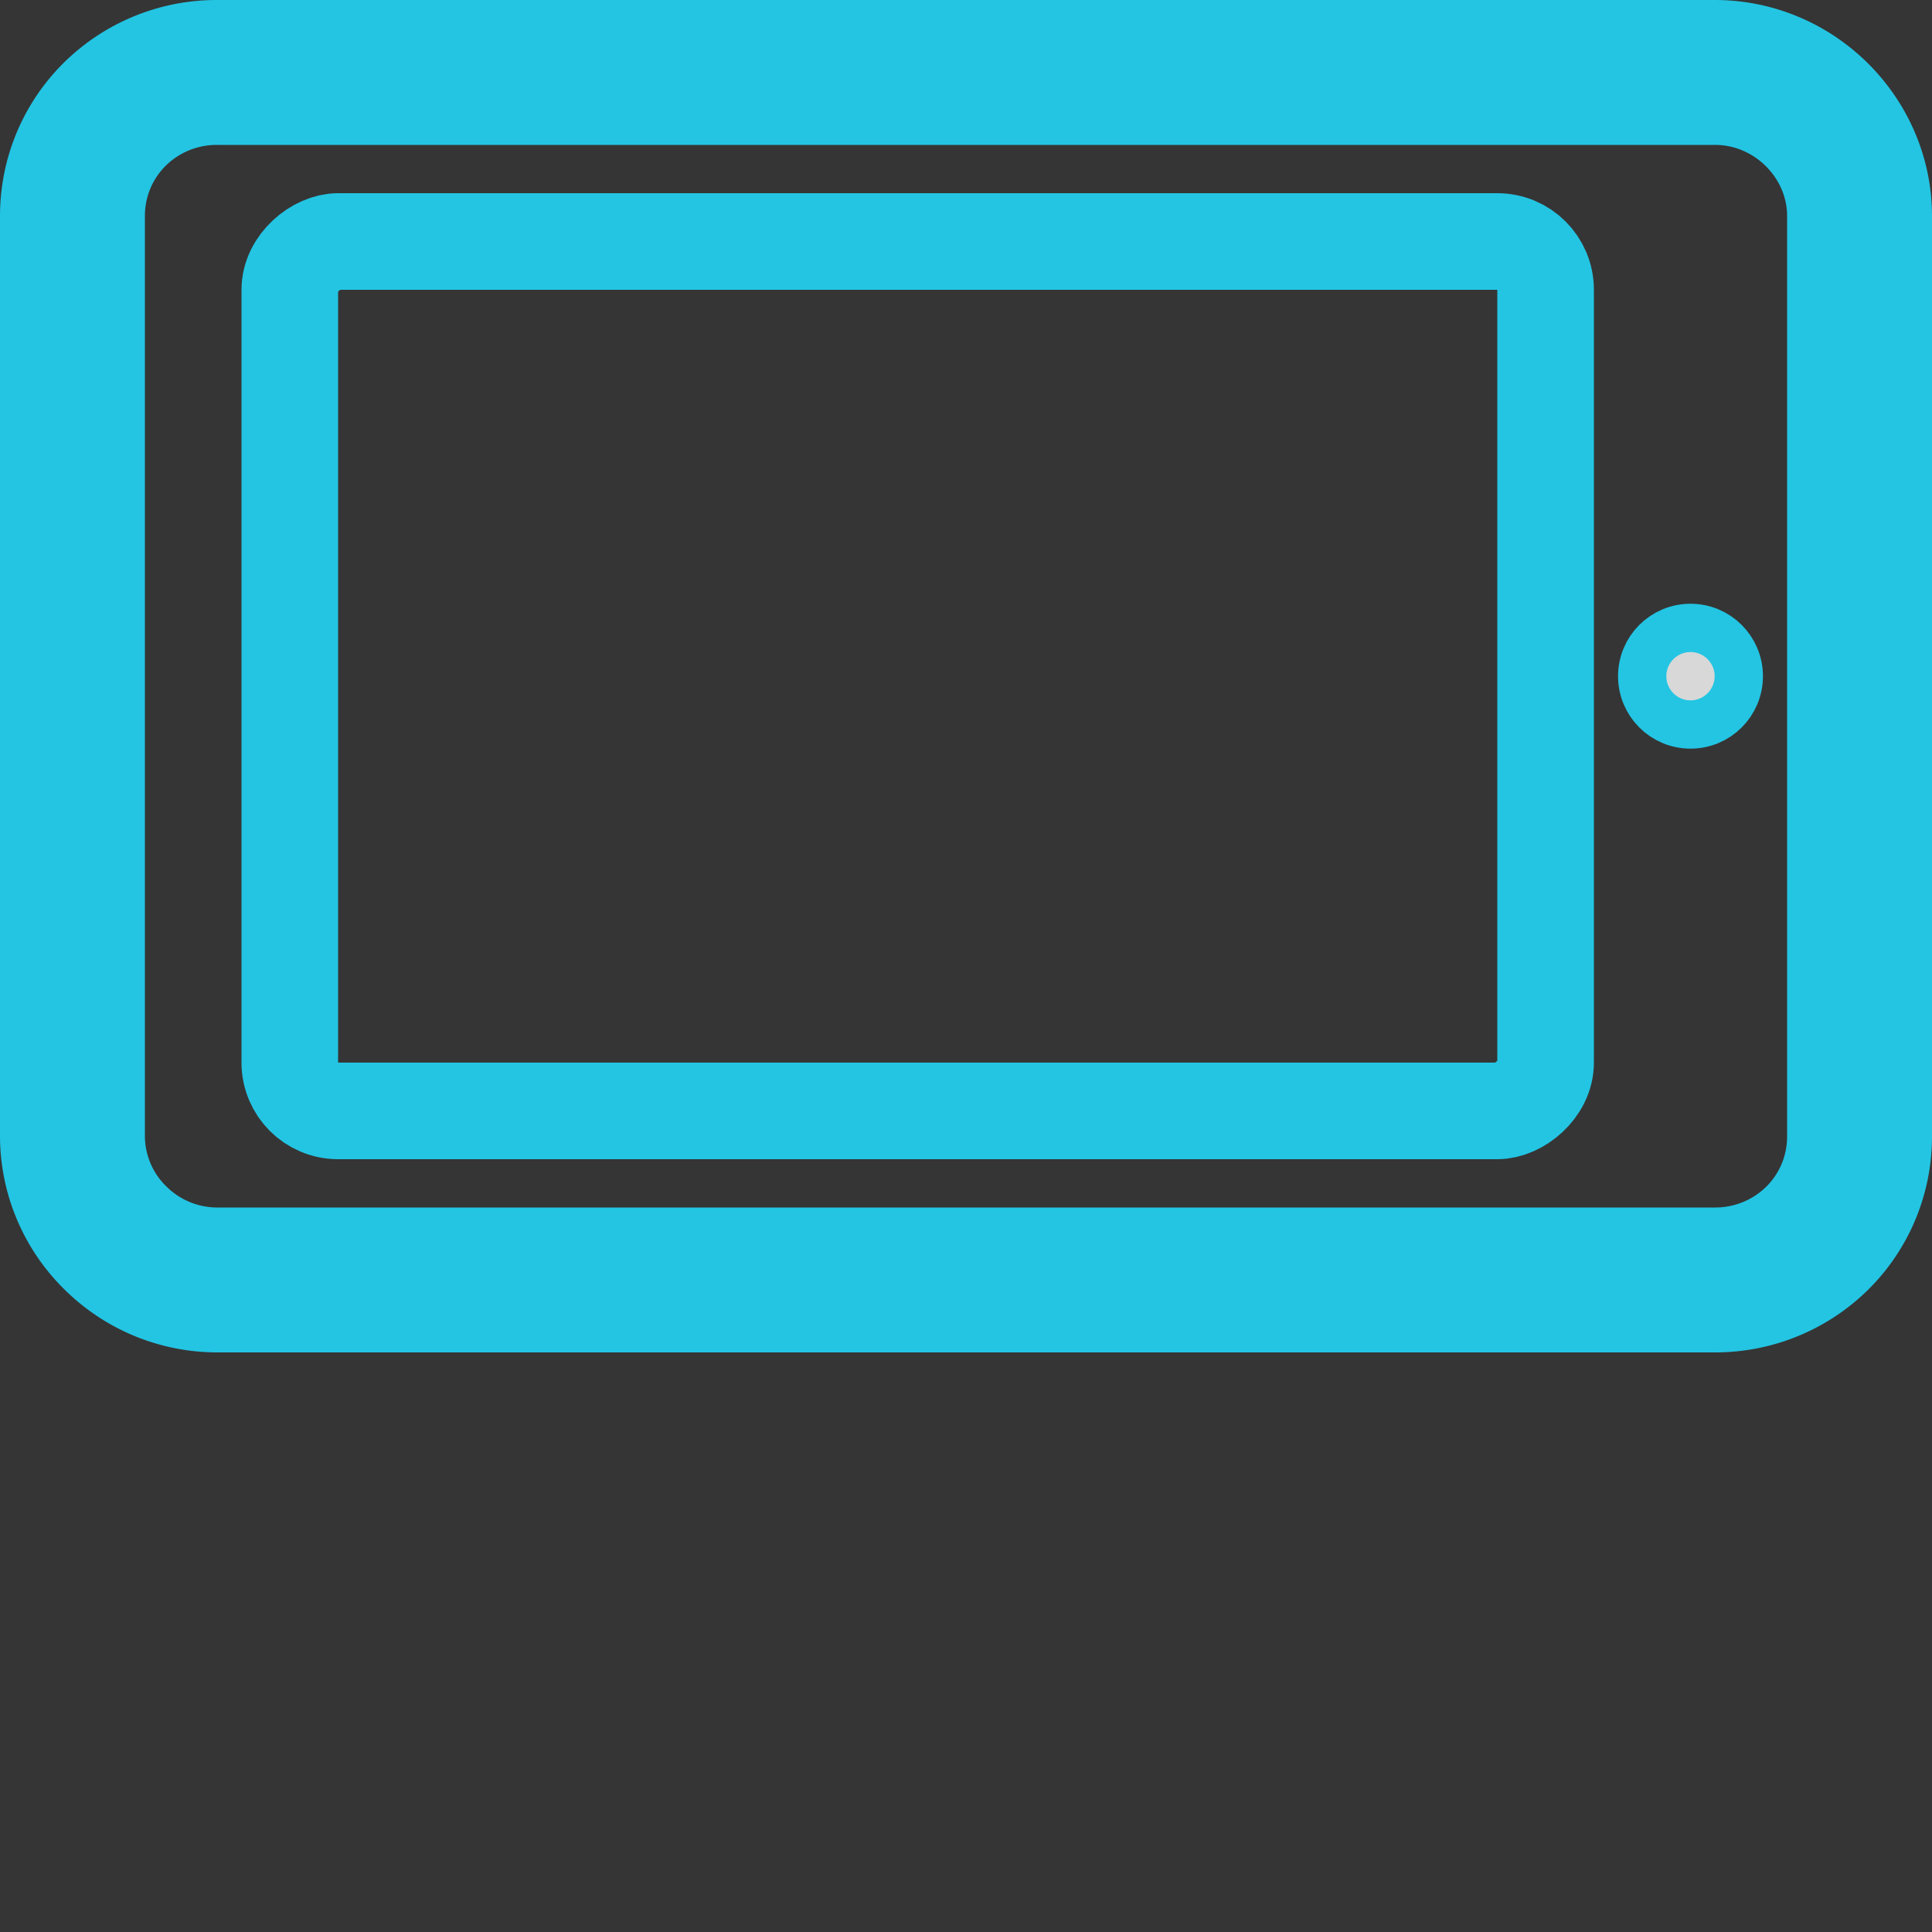
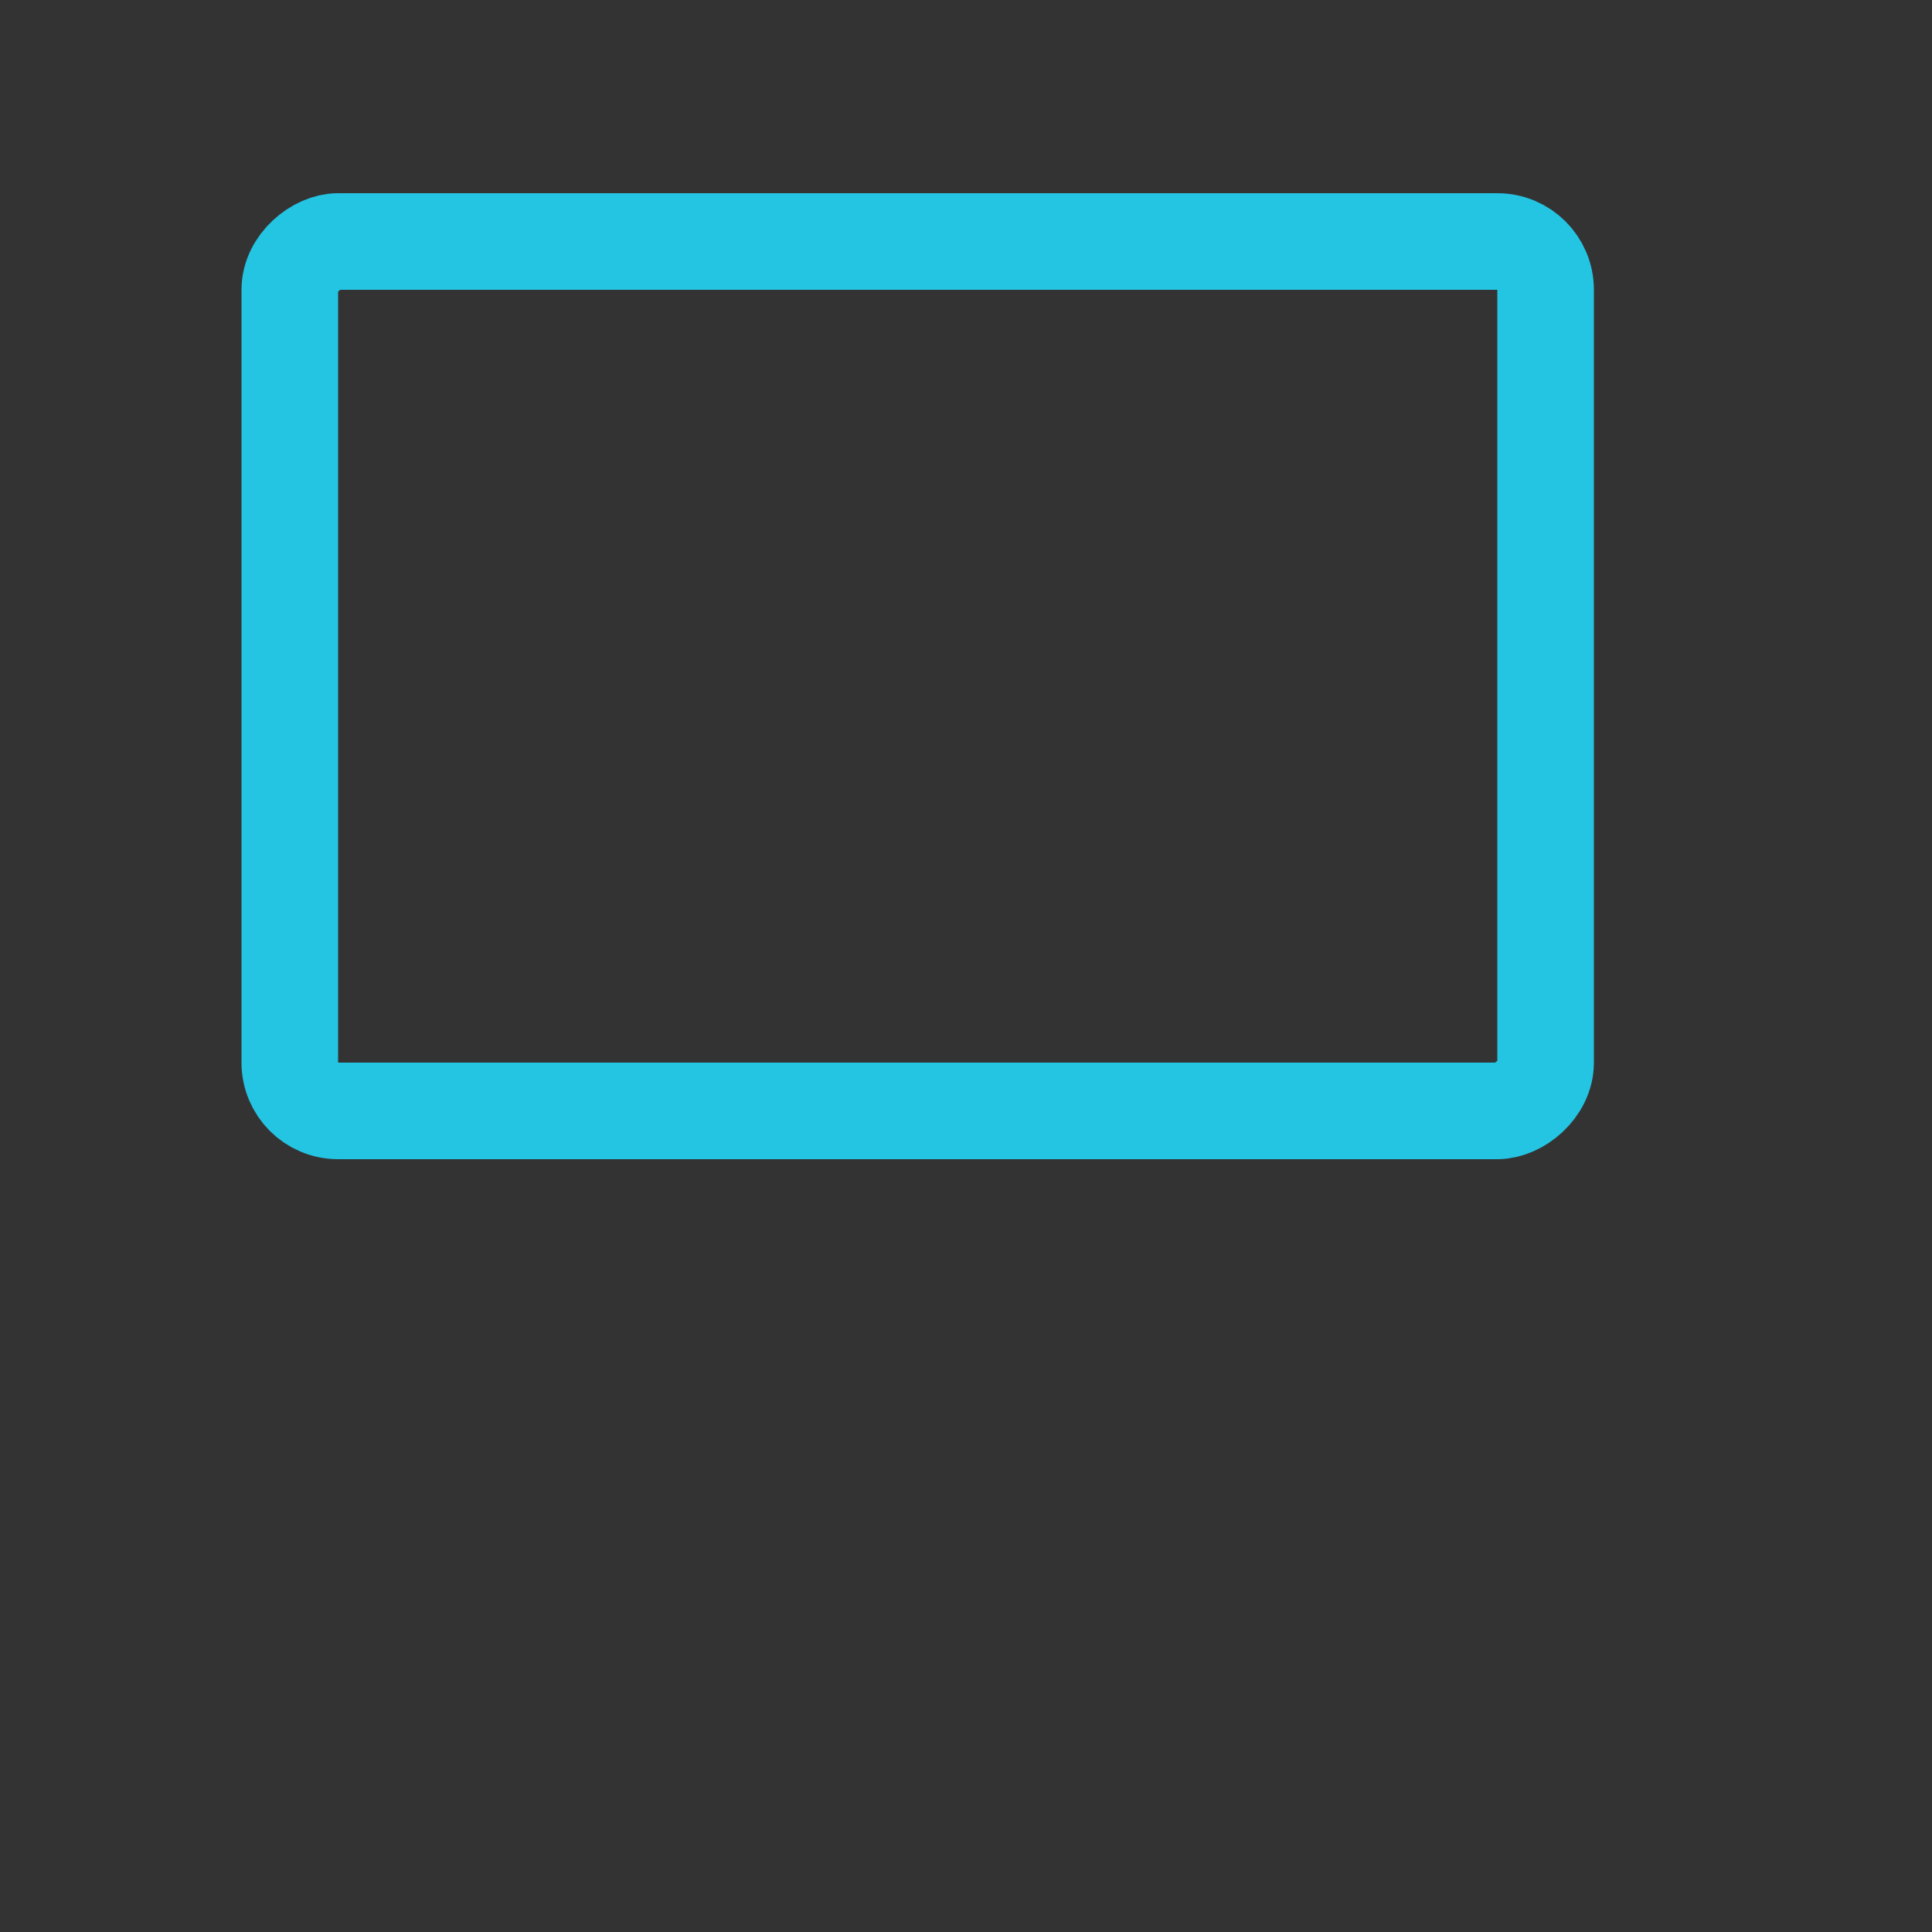
<svg xmlns="http://www.w3.org/2000/svg" height="40" width="40">
  <rect width="100%" height="100%" fill="#333333" stroke="none" />
  <g fill="none" fill-rule="evenodd">
-     <path d="M0 0h40v40H0z" fill="#fff" fill-opacity=".01" />
    <g stroke="#23c5e3">
-       <path d="M1.5 4.474c0-.825.332-1.567.87-2.103A3.002 3.002 0 014.496 1.5h31.008c.825 0 1.572.338 2.114.877.543.54.882 1.283.882 2.097v19.052c0 .825-.332 1.567-.87 2.103a3.002 3.002 0 01-2.126.871H4.496a2.992 2.992 0 01-2.114-.877 2.958 2.958 0 01-.882-2.097z" stroke-width="3" />
-       <circle cx="35" cy="14" fill="#d8d8d8" r="1" />
      <rect height="26" rx="1" stroke-width="2" transform="rotate(-90 19 14)" width="18" x="10" y="1" />
    </g>
  </g>
</svg>